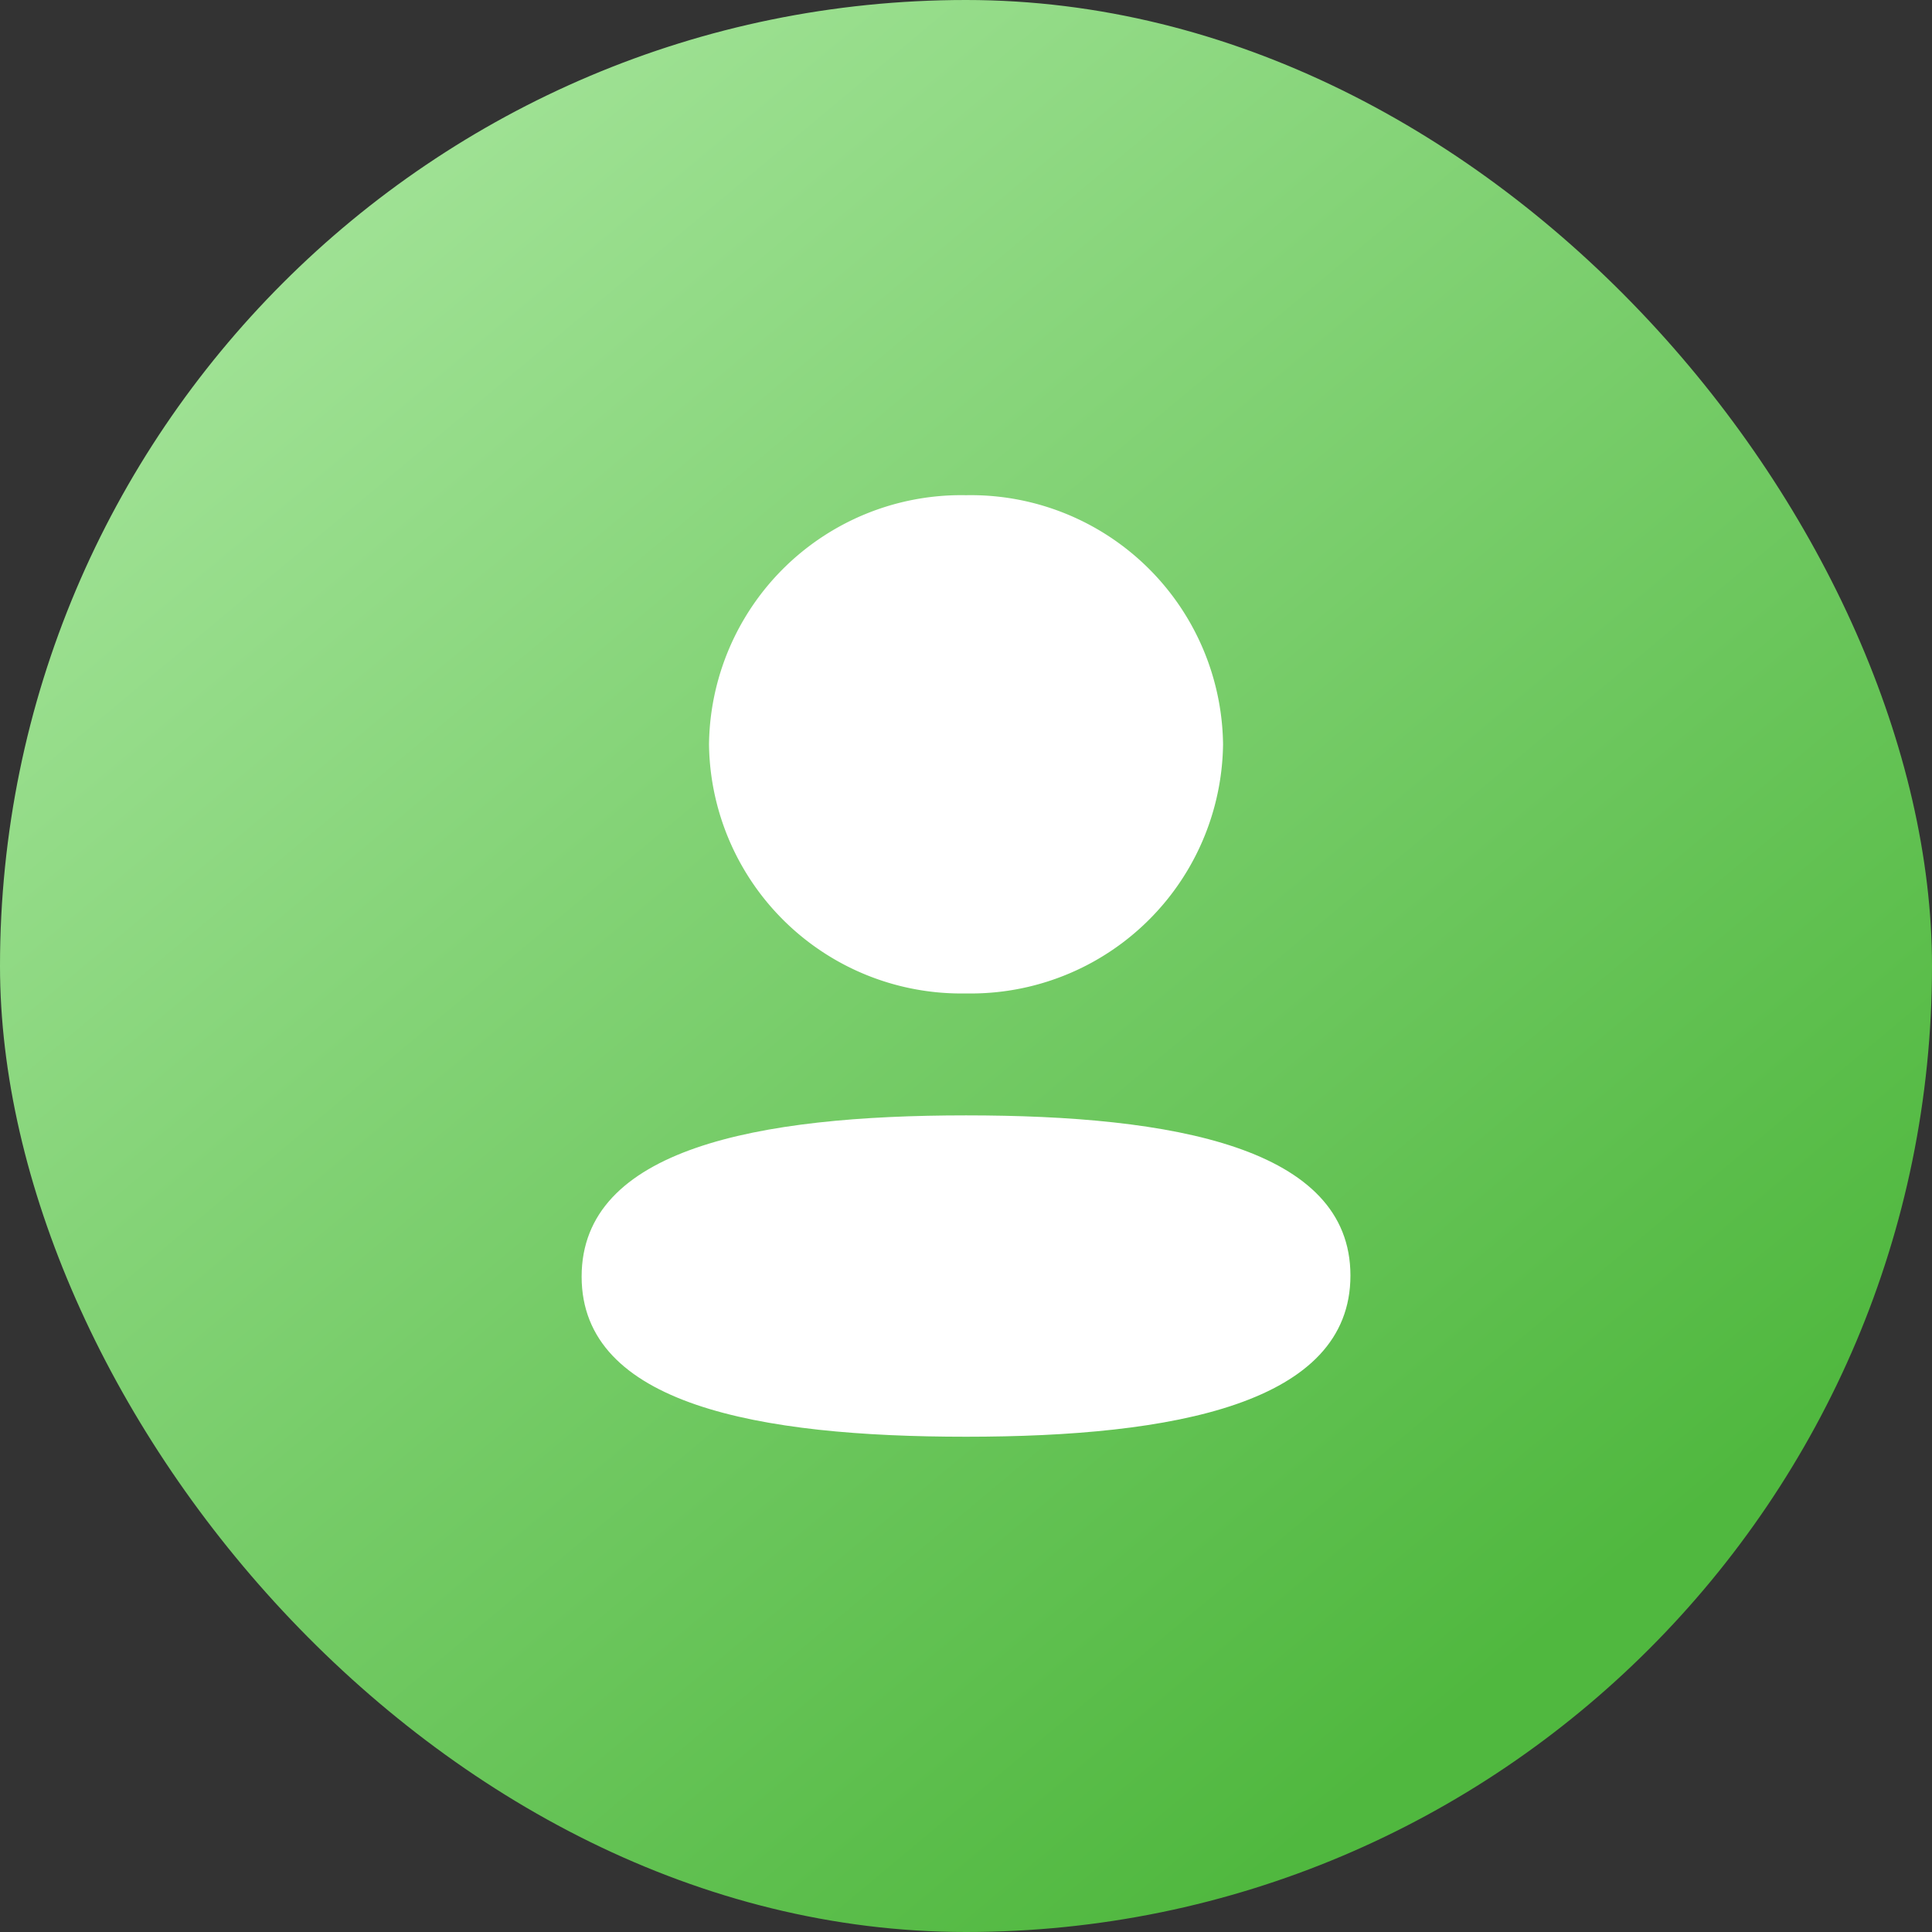
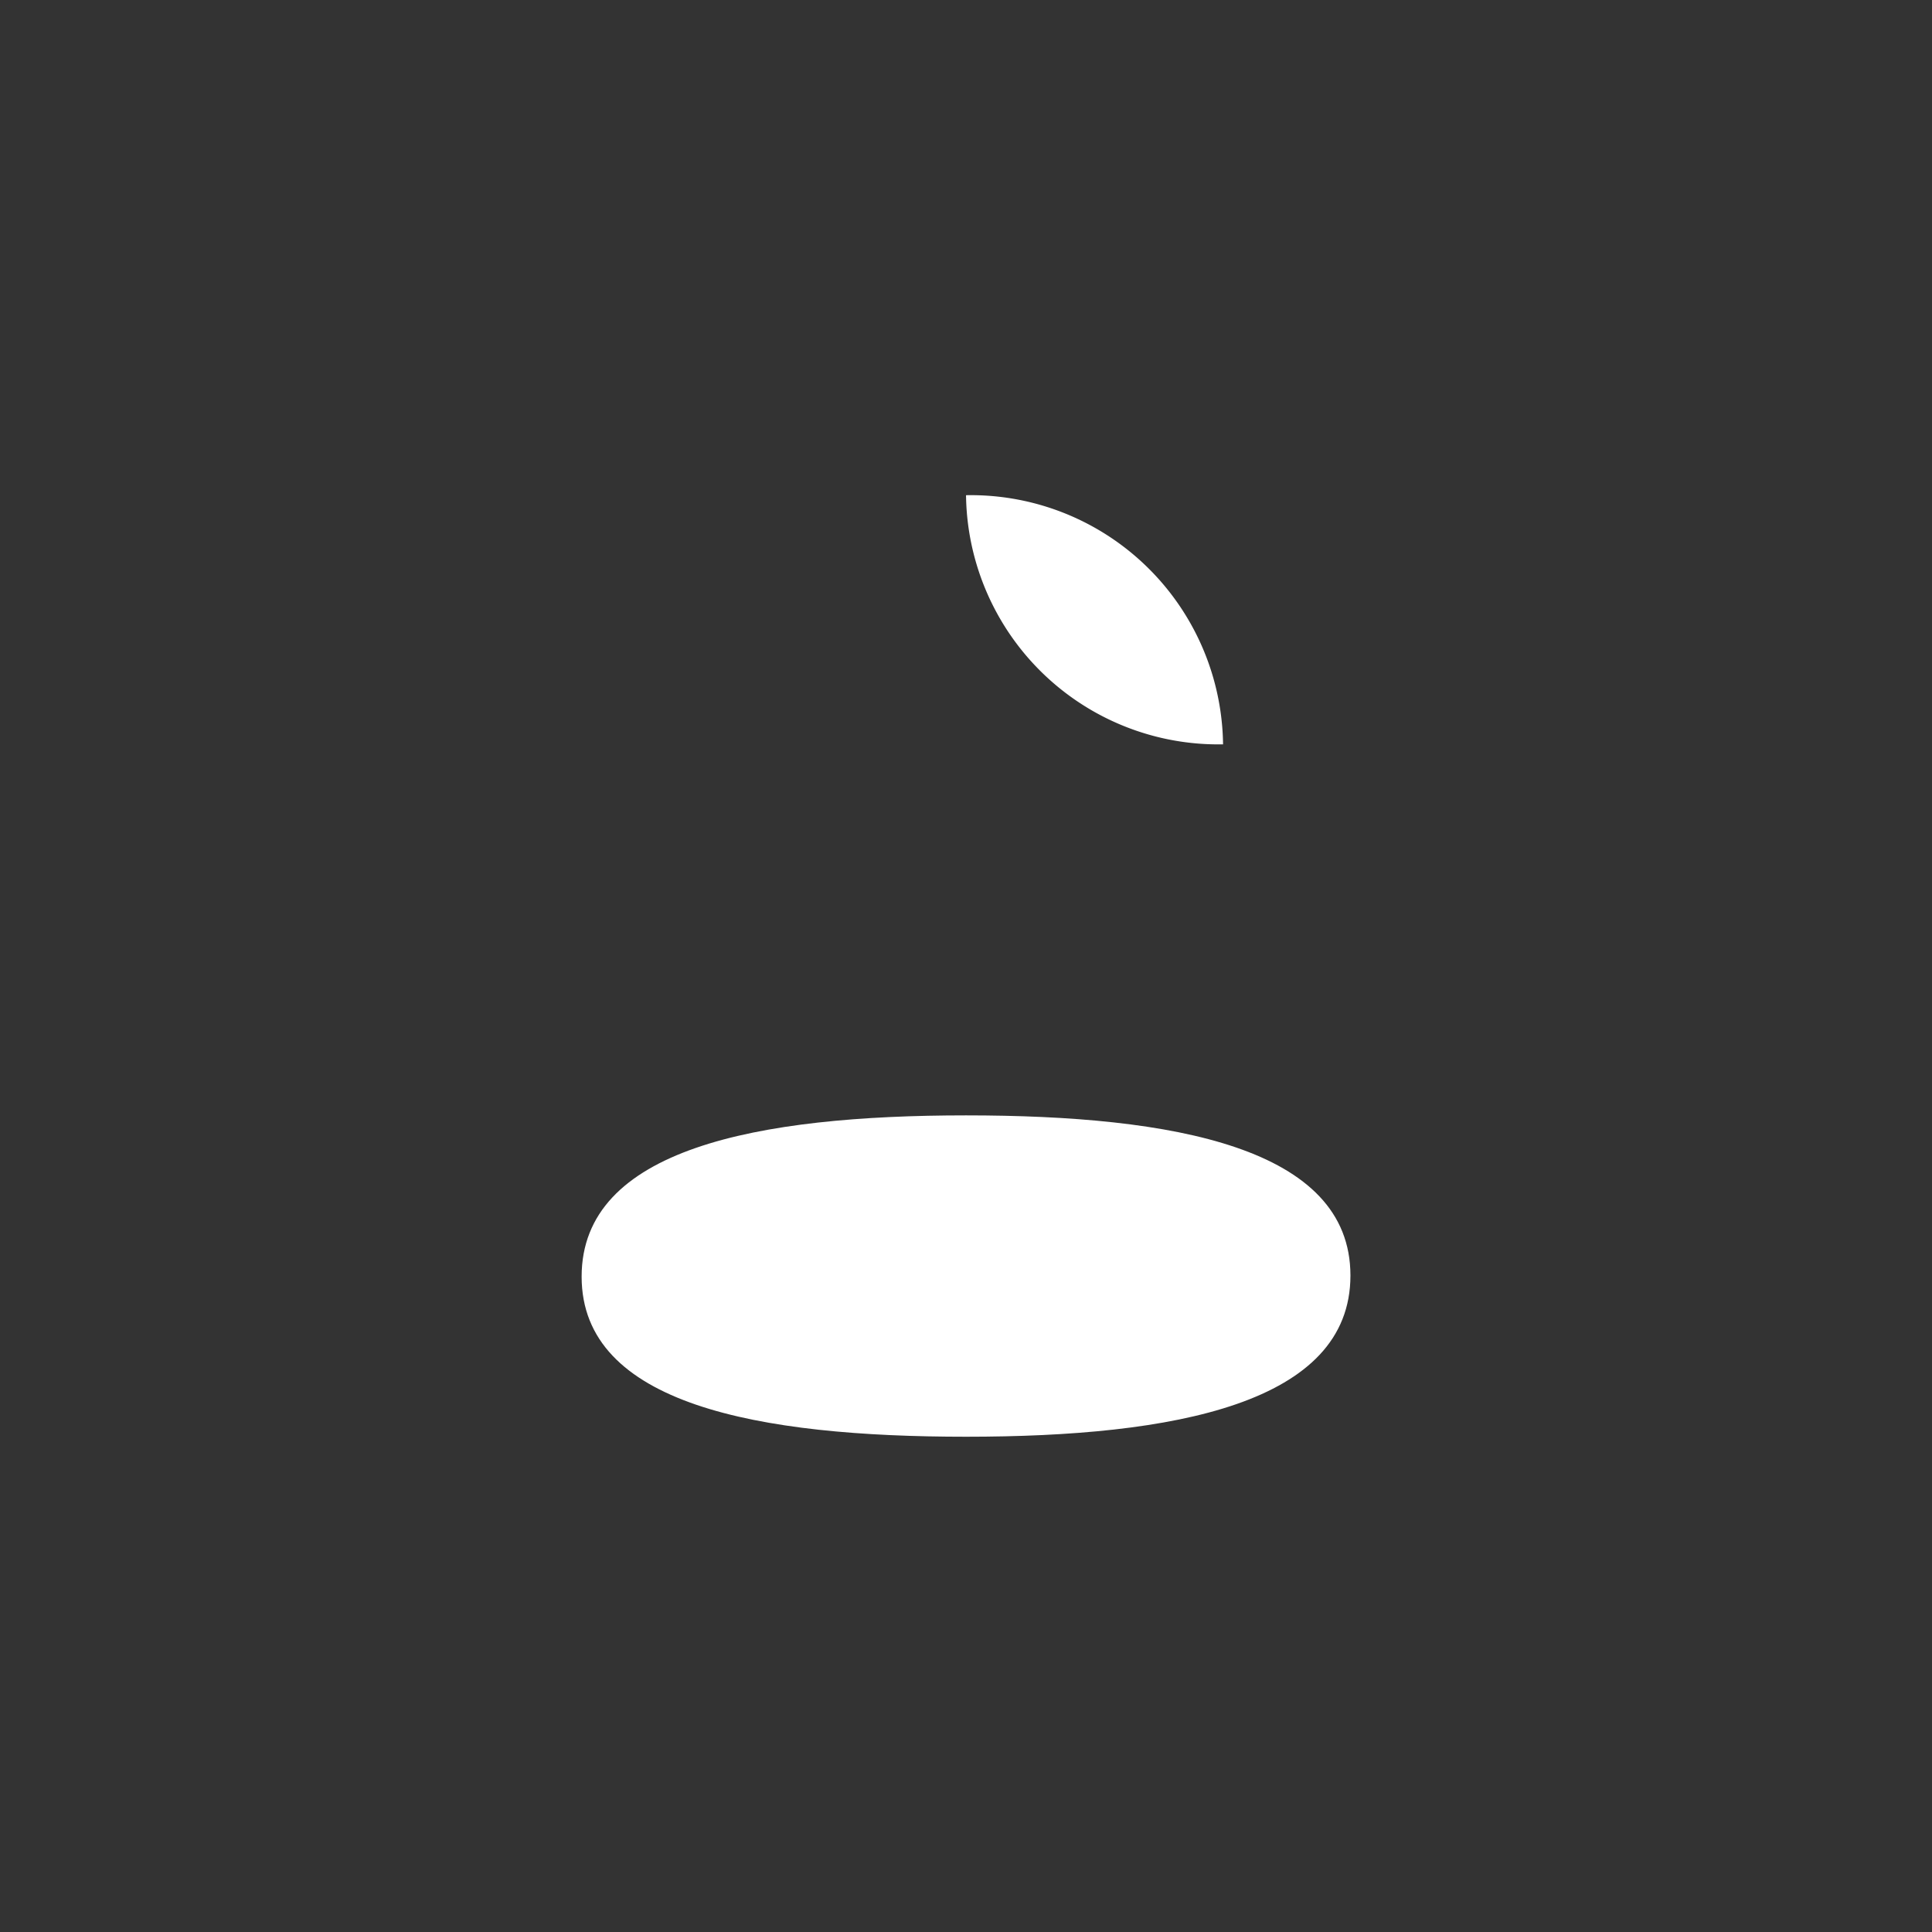
<svg xmlns="http://www.w3.org/2000/svg" width="60" height="60" viewBox="0 0 60 60">
  <rect x="0" y="0" width="60" height="60" fill="#333333" stroke="none" />
  <defs>
    <linearGradient id="linear-gradient" x1="0.167" y1="0.115" x2="0.786" y2="0.855" gradientUnits="objectBoundingBox">
      <stop offset="0" stop-color="#a0e295" />
      <stop offset="1" stop-color="#50b83f" />
    </linearGradient>
  </defs>
  <g id="individual_with_BG" data-name="individual with BG" transform="translate(-27.972 -132.722)">
-     <rect id="BG" width="60" height="60" rx="30" transform="translate(27.972 132.722)" fill="url(#linear-gradient)" />
    <g id="Individual_No_BG" data-name="Individual No BG" transform="translate(37.972 142.721)">
      <rect id="BG-2" data-name="BG" width="40" height="40" transform="translate(0 0)" fill="#fff" opacity="0" />
      <g id="Iconly_Bold_Profile" data-name="Iconly/Bold/Profile" transform="translate(8.063 5.38)">
        <g id="Profile" transform="translate(0 0)">
-           <path id="Path_11820" data-name="Path 11820" d="M11.938,0A7.833,7.833,0,0,0,3.956,7.736a7.834,7.834,0,0,0,7.982,7.737A7.835,7.835,0,0,0,19.92,7.736,7.834,7.834,0,0,0,11.938,0Z" transform="translate(0 0)" fill="#fff" />
+           <path id="Path_11820" data-name="Path 11820" d="M11.938,0a7.834,7.834,0,0,0,7.982,7.737A7.835,7.835,0,0,0,19.92,7.736,7.834,7.834,0,0,0,11.938,0Z" transform="translate(0 0)" fill="#fff" />
          <path id="Path_11818" data-name="Path 11818" d="M11.938,19.26C5.464,19.26,0,20.291,0,24.268S5.5,29.24,11.938,29.24c6.473,0,11.938-1.031,11.938-5.007S18.376,19.26,11.938,19.26Z" transform="translate(0 0)" fill="#fff" />
        </g>
      </g>
    </g>
  </g>
</svg>